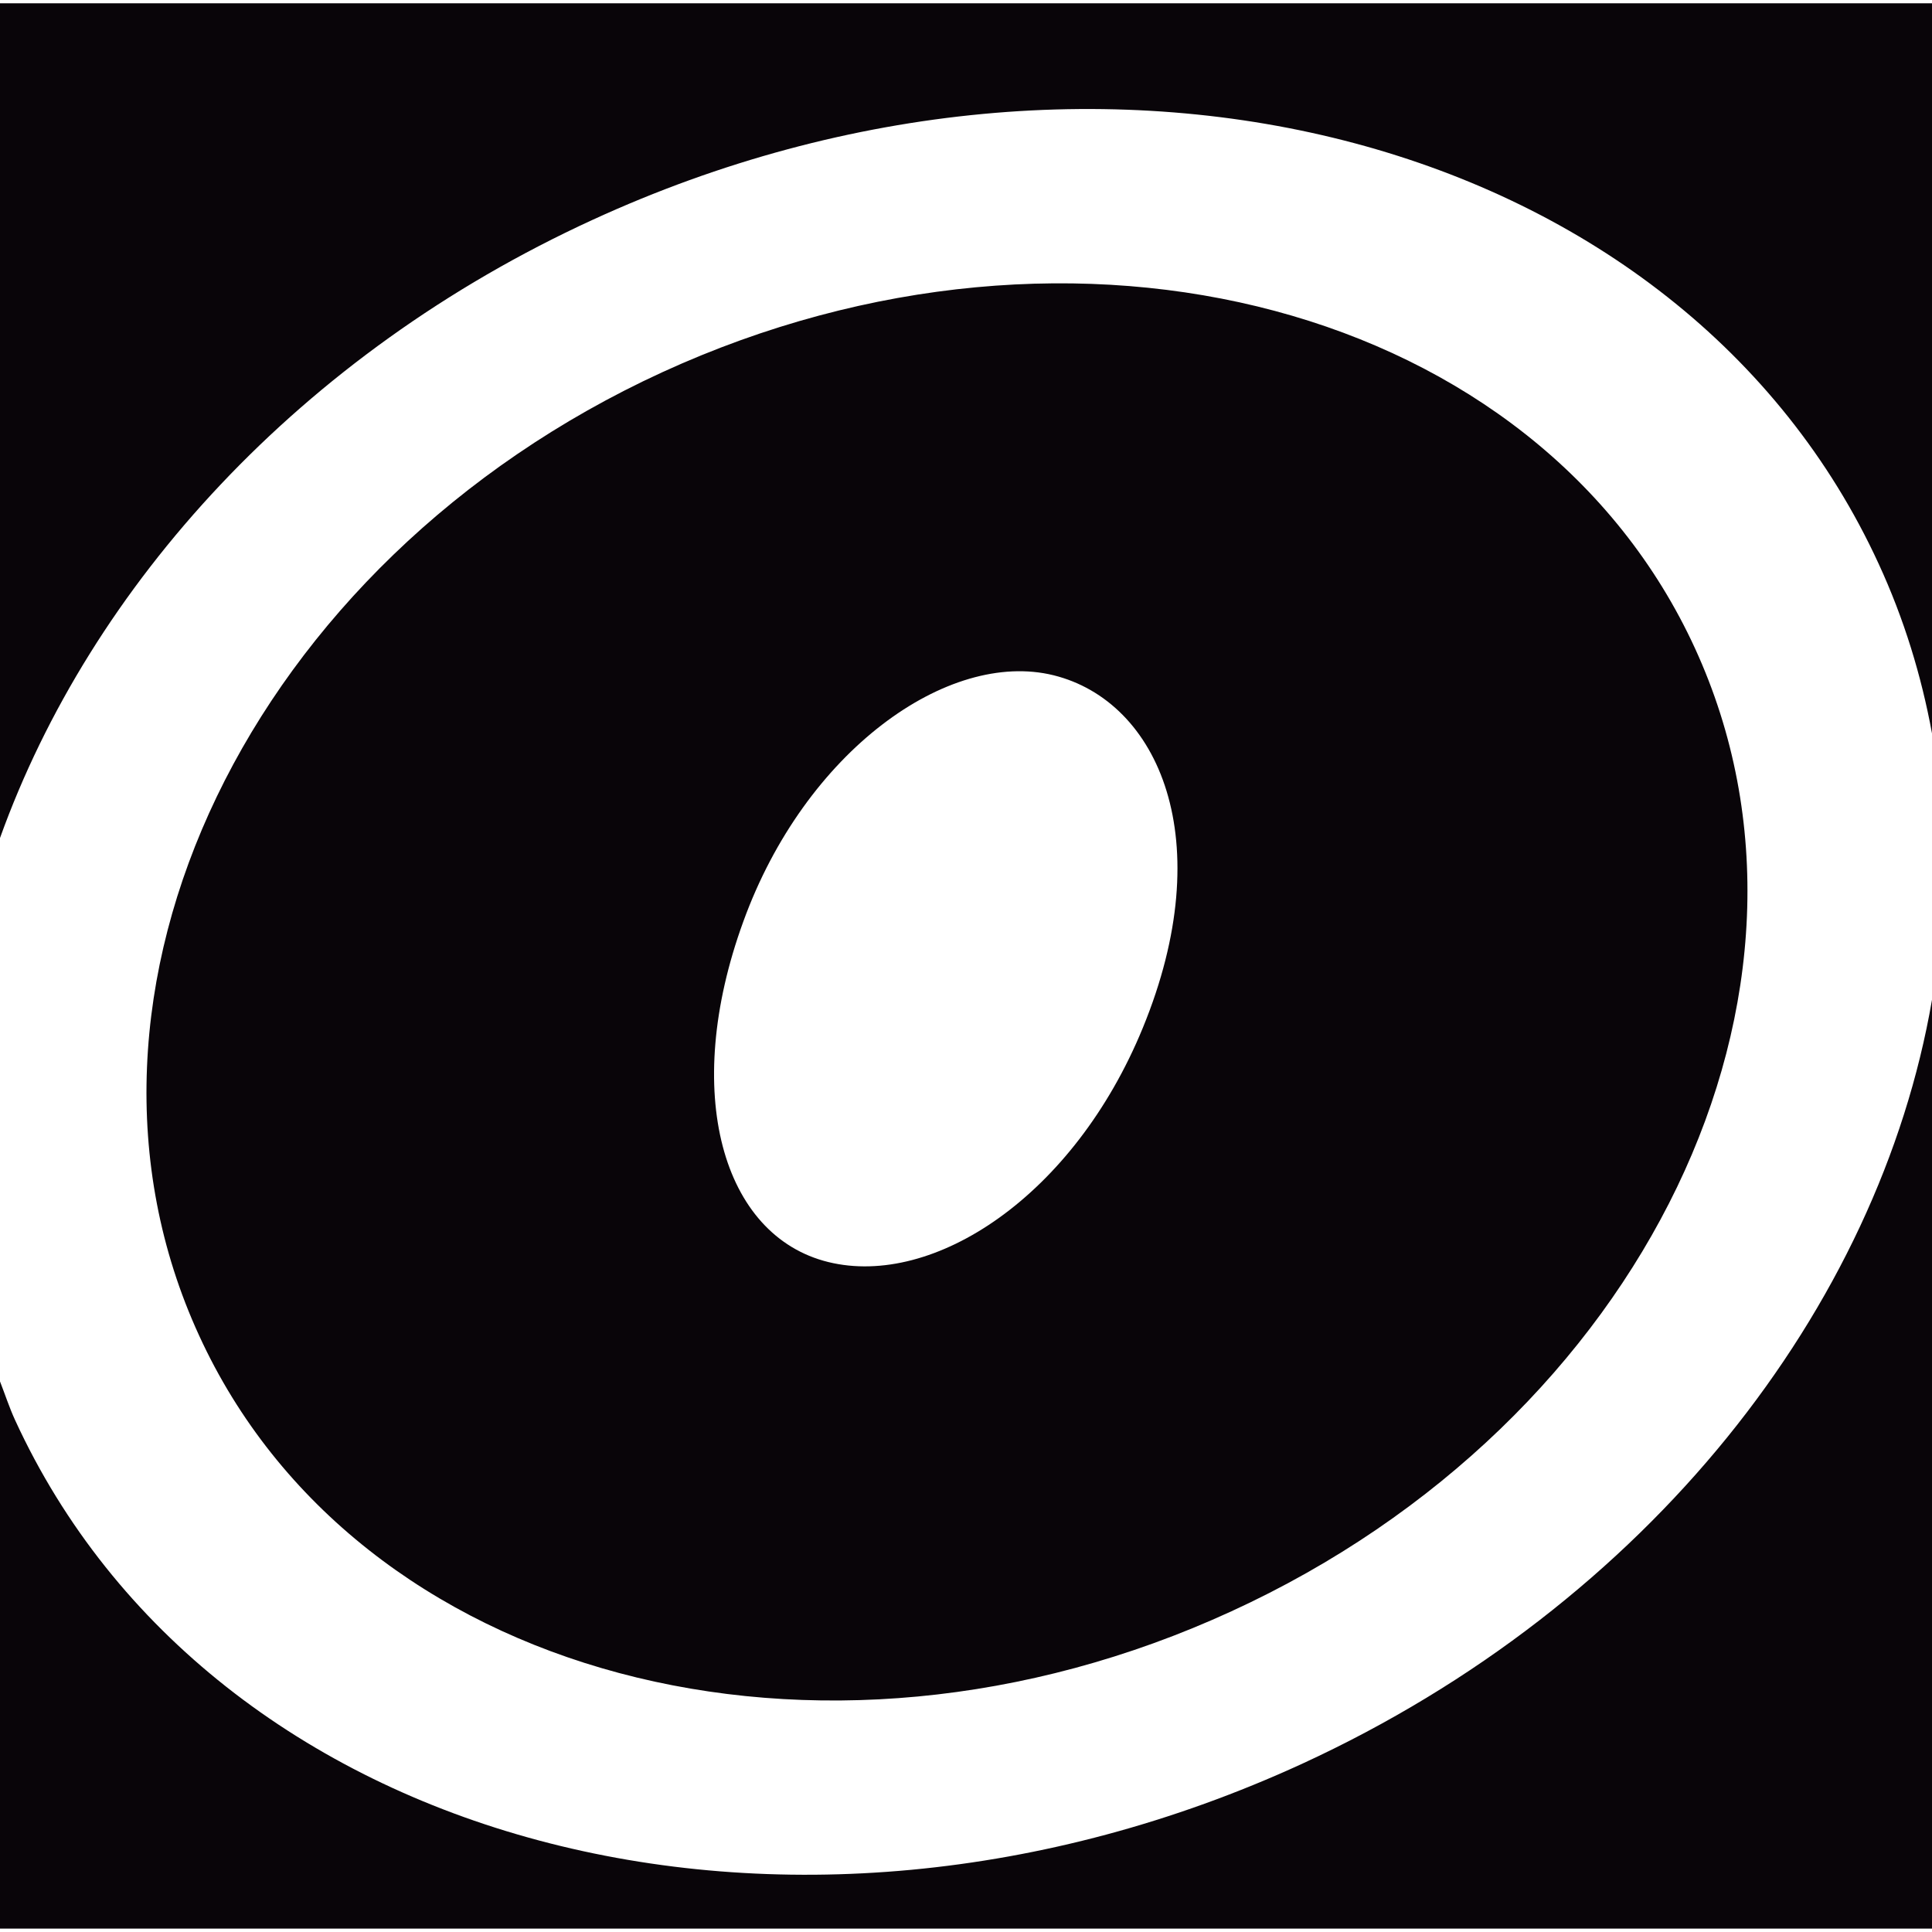
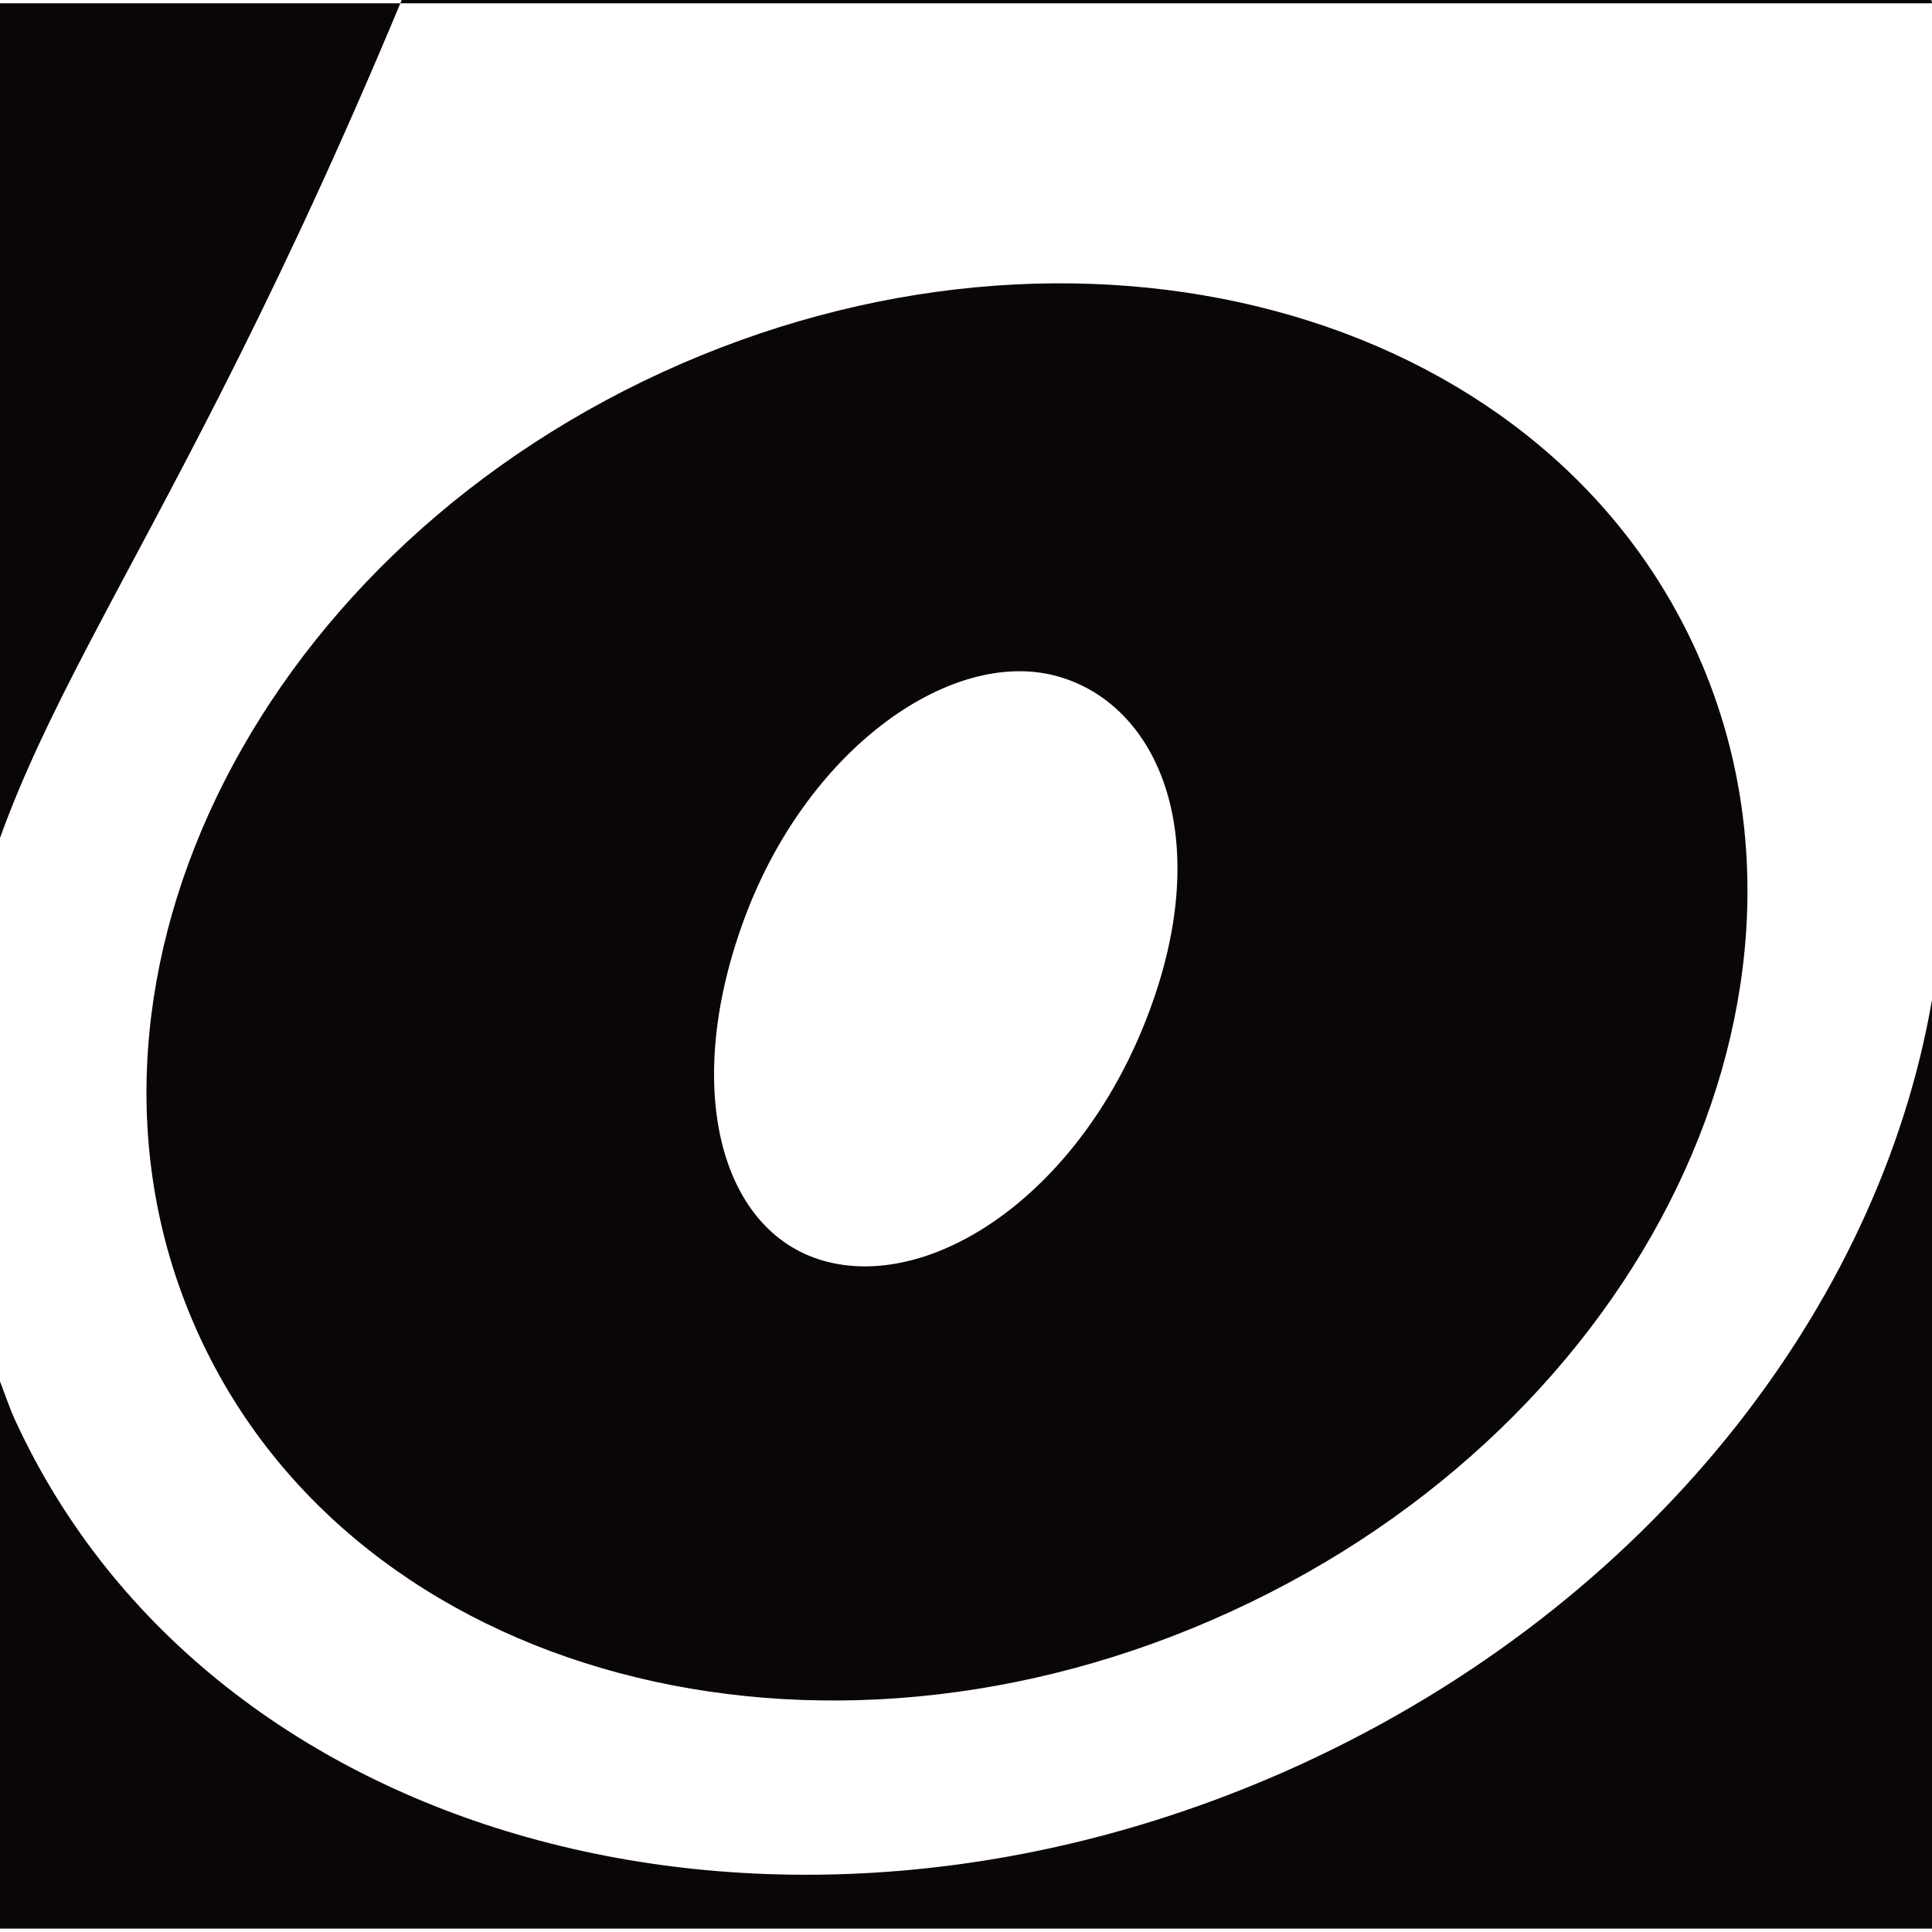
<svg xmlns="http://www.w3.org/2000/svg" height="800px" width="800px" version="1.1" id="Capa_1" viewBox="0 0 21.602 21.602" xml:space="preserve">
  <g>
    <g>
-       <path style="fill:#090509;" d="M21.602,0.037V8.2c-0.119-0.647-0.313-1.281-0.596-1.895c-2.189-4.767-8.63-6.49-14.382-3.846     C3.356,3.959,1.015,6.545,0,9.37V0.037H21.602z M14.555,19.723c-5.757,2.642-12.198,0.92-14.387-3.846     C0.103,15.735,0.056,15.589,0,15.446v6.118h21.602V11.179C21.01,14.617,18.438,17.937,14.555,19.723z M2.226,14.932     c-1.759-3.827,0.56-8.648,5.179-10.77c4.623-2.12,9.791-0.738,11.547,3.087c1.756,3.826-0.563,8.649-5.183,10.767     C9.148,20.141,3.98,18.76,2.226,14.932z M9.261,14.111c1.179,0.29,2.745-0.738,3.516-2.616c0.863-2.098,0.181-3.653-0.998-3.945     C10.6,7.26,9.001,8.398,8.31,10.307C7.615,12.217,8.077,13.82,9.261,14.111z" />
+       <path style="fill:#090509;" d="M21.602,0.037c-0.119-0.647-0.313-1.281-0.596-1.895c-2.189-4.767-8.63-6.49-14.382-3.846     C3.356,3.959,1.015,6.545,0,9.37V0.037H21.602z M14.555,19.723c-5.757,2.642-12.198,0.92-14.387-3.846     C0.103,15.735,0.056,15.589,0,15.446v6.118h21.602V11.179C21.01,14.617,18.438,17.937,14.555,19.723z M2.226,14.932     c-1.759-3.827,0.56-8.648,5.179-10.77c4.623-2.12,9.791-0.738,11.547,3.087c1.756,3.826-0.563,8.649-5.183,10.767     C9.148,20.141,3.98,18.76,2.226,14.932z M9.261,14.111c1.179,0.29,2.745-0.738,3.516-2.616c0.863-2.098,0.181-3.653-0.998-3.945     C10.6,7.26,9.001,8.398,8.31,10.307C7.615,12.217,8.077,13.82,9.261,14.111z" />
    </g>
  </g>
</svg>